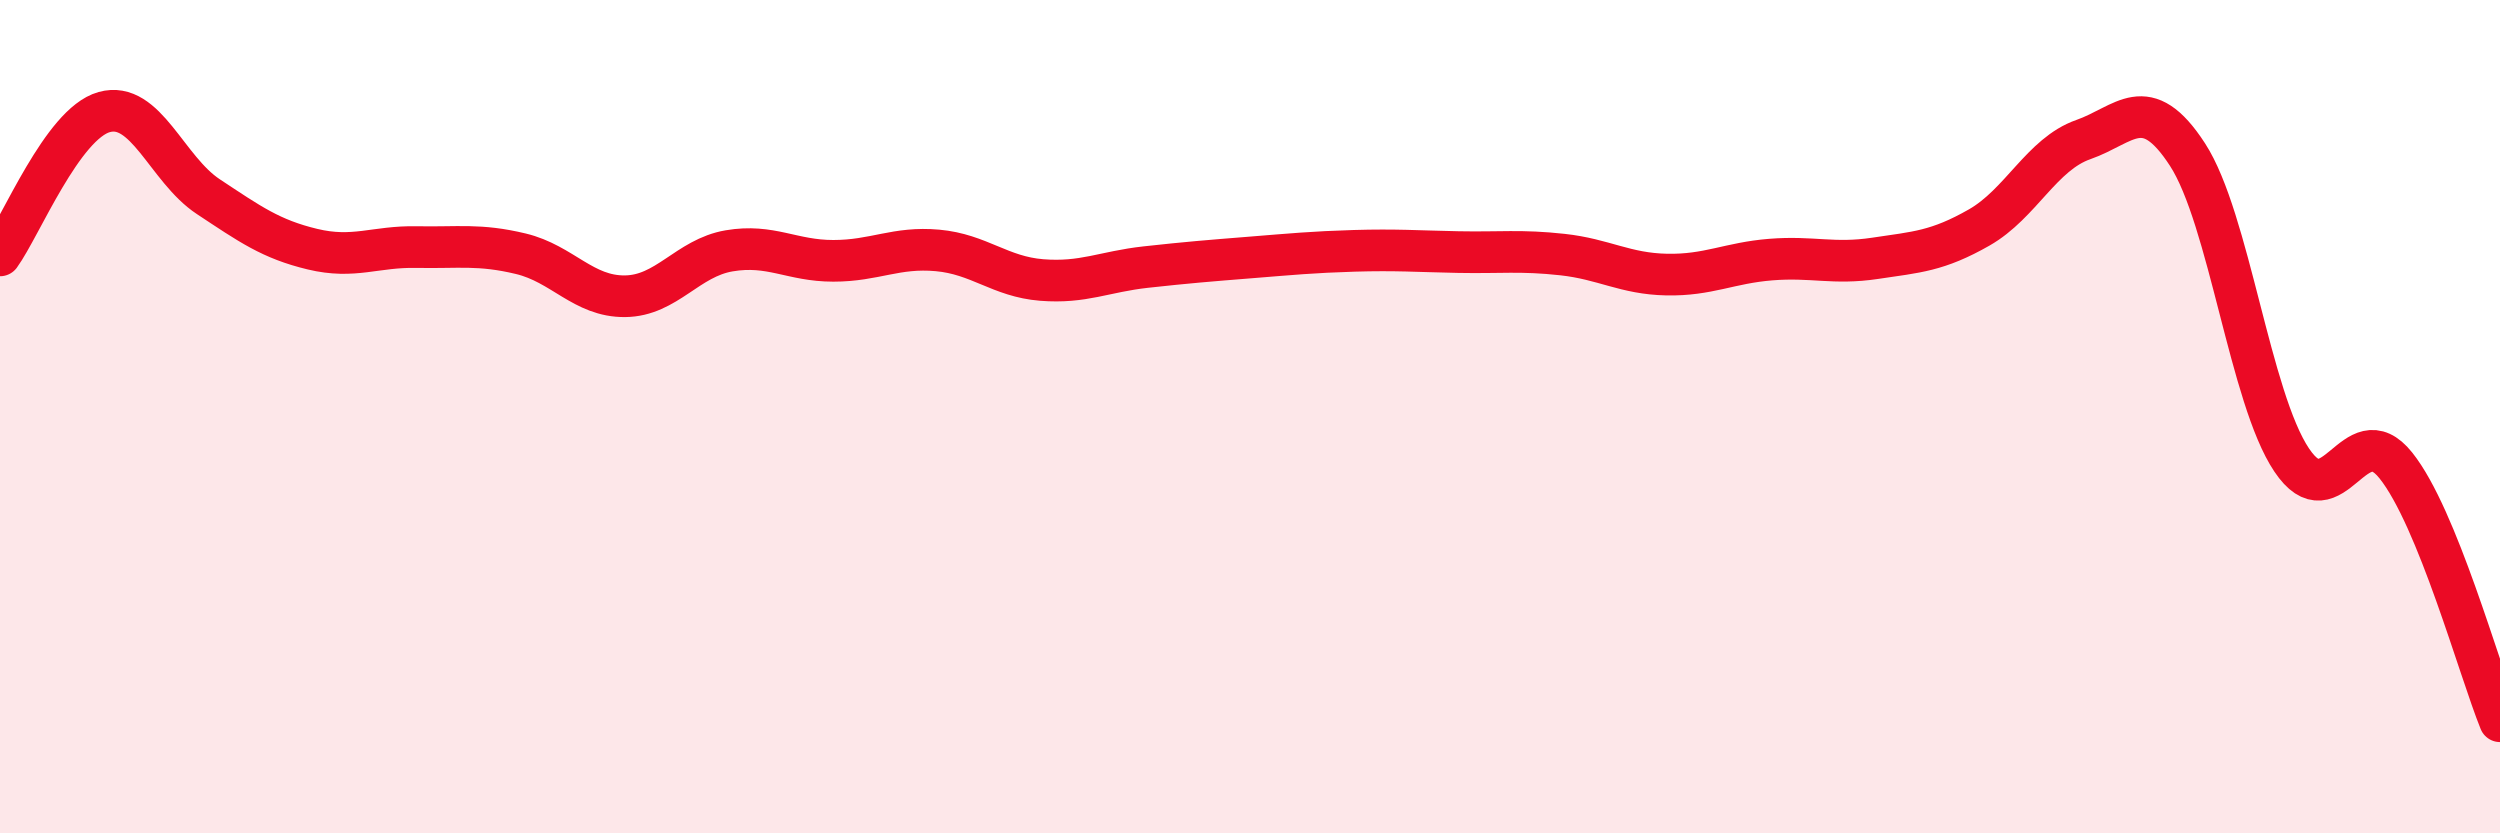
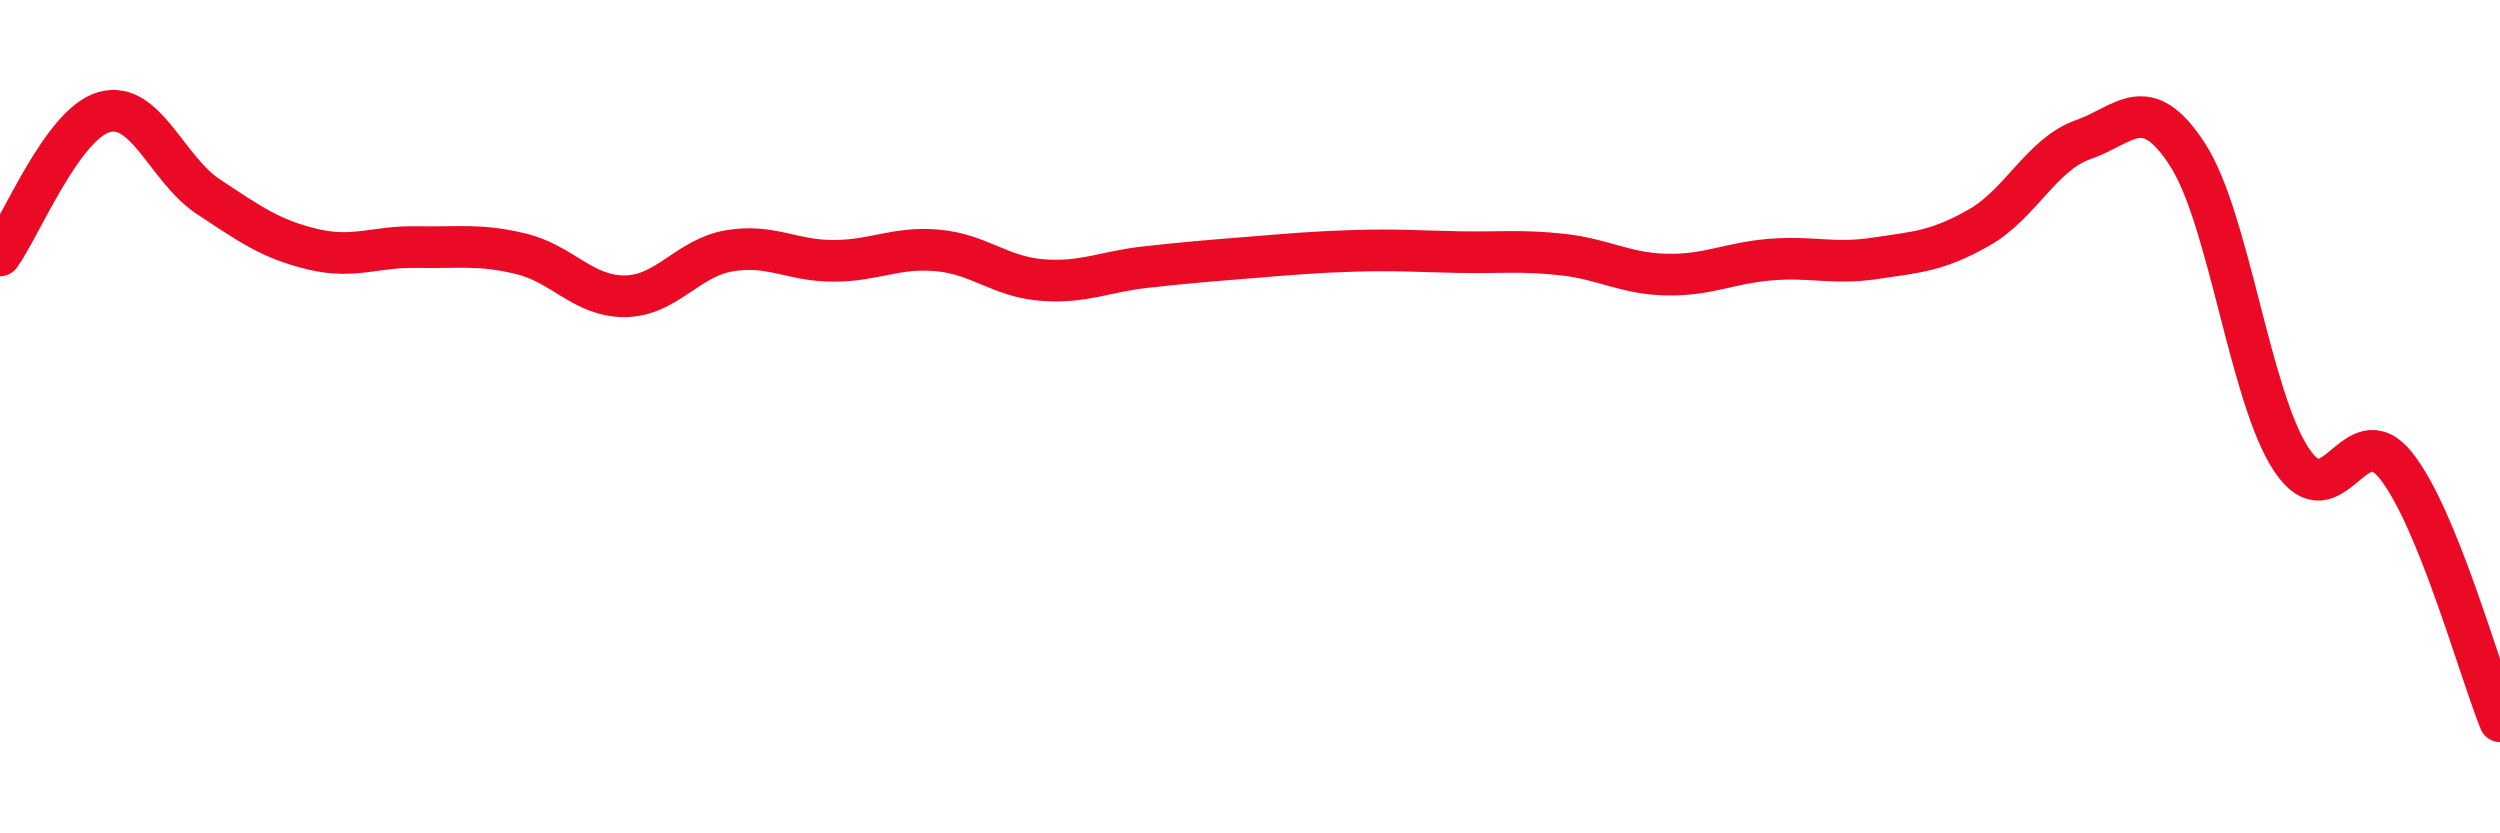
<svg xmlns="http://www.w3.org/2000/svg" width="60" height="20" viewBox="0 0 60 20">
-   <path d="M 0,6.13 C 0.5,5.44 1.5,2.97 2.5,2.69 C 3.5,2.41 4,4.06 5,4.72 C 6,5.38 6.5,5.74 7.5,5.98 C 8.5,6.22 9,5.91 10,5.93 C 11,5.95 11.5,5.85 12.5,6.09 C 13.5,6.33 14,7.12 15,7.11 C 16,7.1 16.5,6.19 17.5,6.02 C 18.5,5.85 19,6.26 20,6.26 C 21,6.26 21.5,5.92 22.5,6.01 C 23.5,6.1 24,6.64 25,6.72 C 26,6.8 26.5,6.52 27.5,6.41 C 28.5,6.3 29,6.26 30,6.18 C 31,6.1 31.5,6.05 32.5,6.02 C 33.5,5.99 34,6.03 35,6.05 C 36,6.07 36.5,6 37.5,6.11 C 38.5,6.22 39,6.57 40,6.59 C 41,6.61 41.5,6.31 42.5,6.23 C 43.5,6.15 44,6.35 45,6.2 C 46,6.05 46.5,6.03 47.5,5.46 C 48.5,4.89 49,3.7 50,3.35 C 51,3 51.5,2.17 52.5,3.71 C 53.5,5.25 54,9.55 55,11.04 C 56,12.53 56.5,9.92 57.5,11.17 C 58.5,12.42 59.5,16.08 60,17.31L60 20L0 20Z" fill="#EB0A25" opacity="0.1" stroke-linecap="round" stroke-linejoin="round" />
  <path d="M 0,6.13 C 0.5,5.44 1.5,2.97 2.5,2.69 C 3.5,2.41 4,4.06 5,4.72 C 6,5.38 6.5,5.74 7.5,5.98 C 8.5,6.22 9,5.91 10,5.93 C 11,5.95 11.5,5.85 12.5,6.09 C 13.5,6.33 14,7.12 15,7.11 C 16,7.1 16.5,6.19 17.5,6.02 C 18.5,5.85 19,6.26 20,6.26 C 21,6.26 21.5,5.92 22.5,6.01 C 23.5,6.1 24,6.64 25,6.72 C 26,6.8 26.5,6.52 27.5,6.41 C 28.5,6.3 29,6.26 30,6.18 C 31,6.1 31.5,6.05 32.5,6.02 C 33.5,5.99 34,6.03 35,6.05 C 36,6.07 36.5,6 37.5,6.11 C 38.5,6.22 39,6.57 40,6.59 C 41,6.61 41.5,6.31 42.5,6.23 C 43.5,6.15 44,6.35 45,6.2 C 46,6.05 46.5,6.03 47.5,5.46 C 48.5,4.89 49,3.7 50,3.35 C 51,3 51.5,2.17 52.5,3.71 C 53.5,5.25 54,9.55 55,11.04 C 56,12.53 56.5,9.92 57.5,11.17 C 58.5,12.42 59.5,16.08 60,17.31" stroke="#EB0A25" stroke-width="1" fill="none" stroke-linecap="round" stroke-linejoin="round" />
</svg>